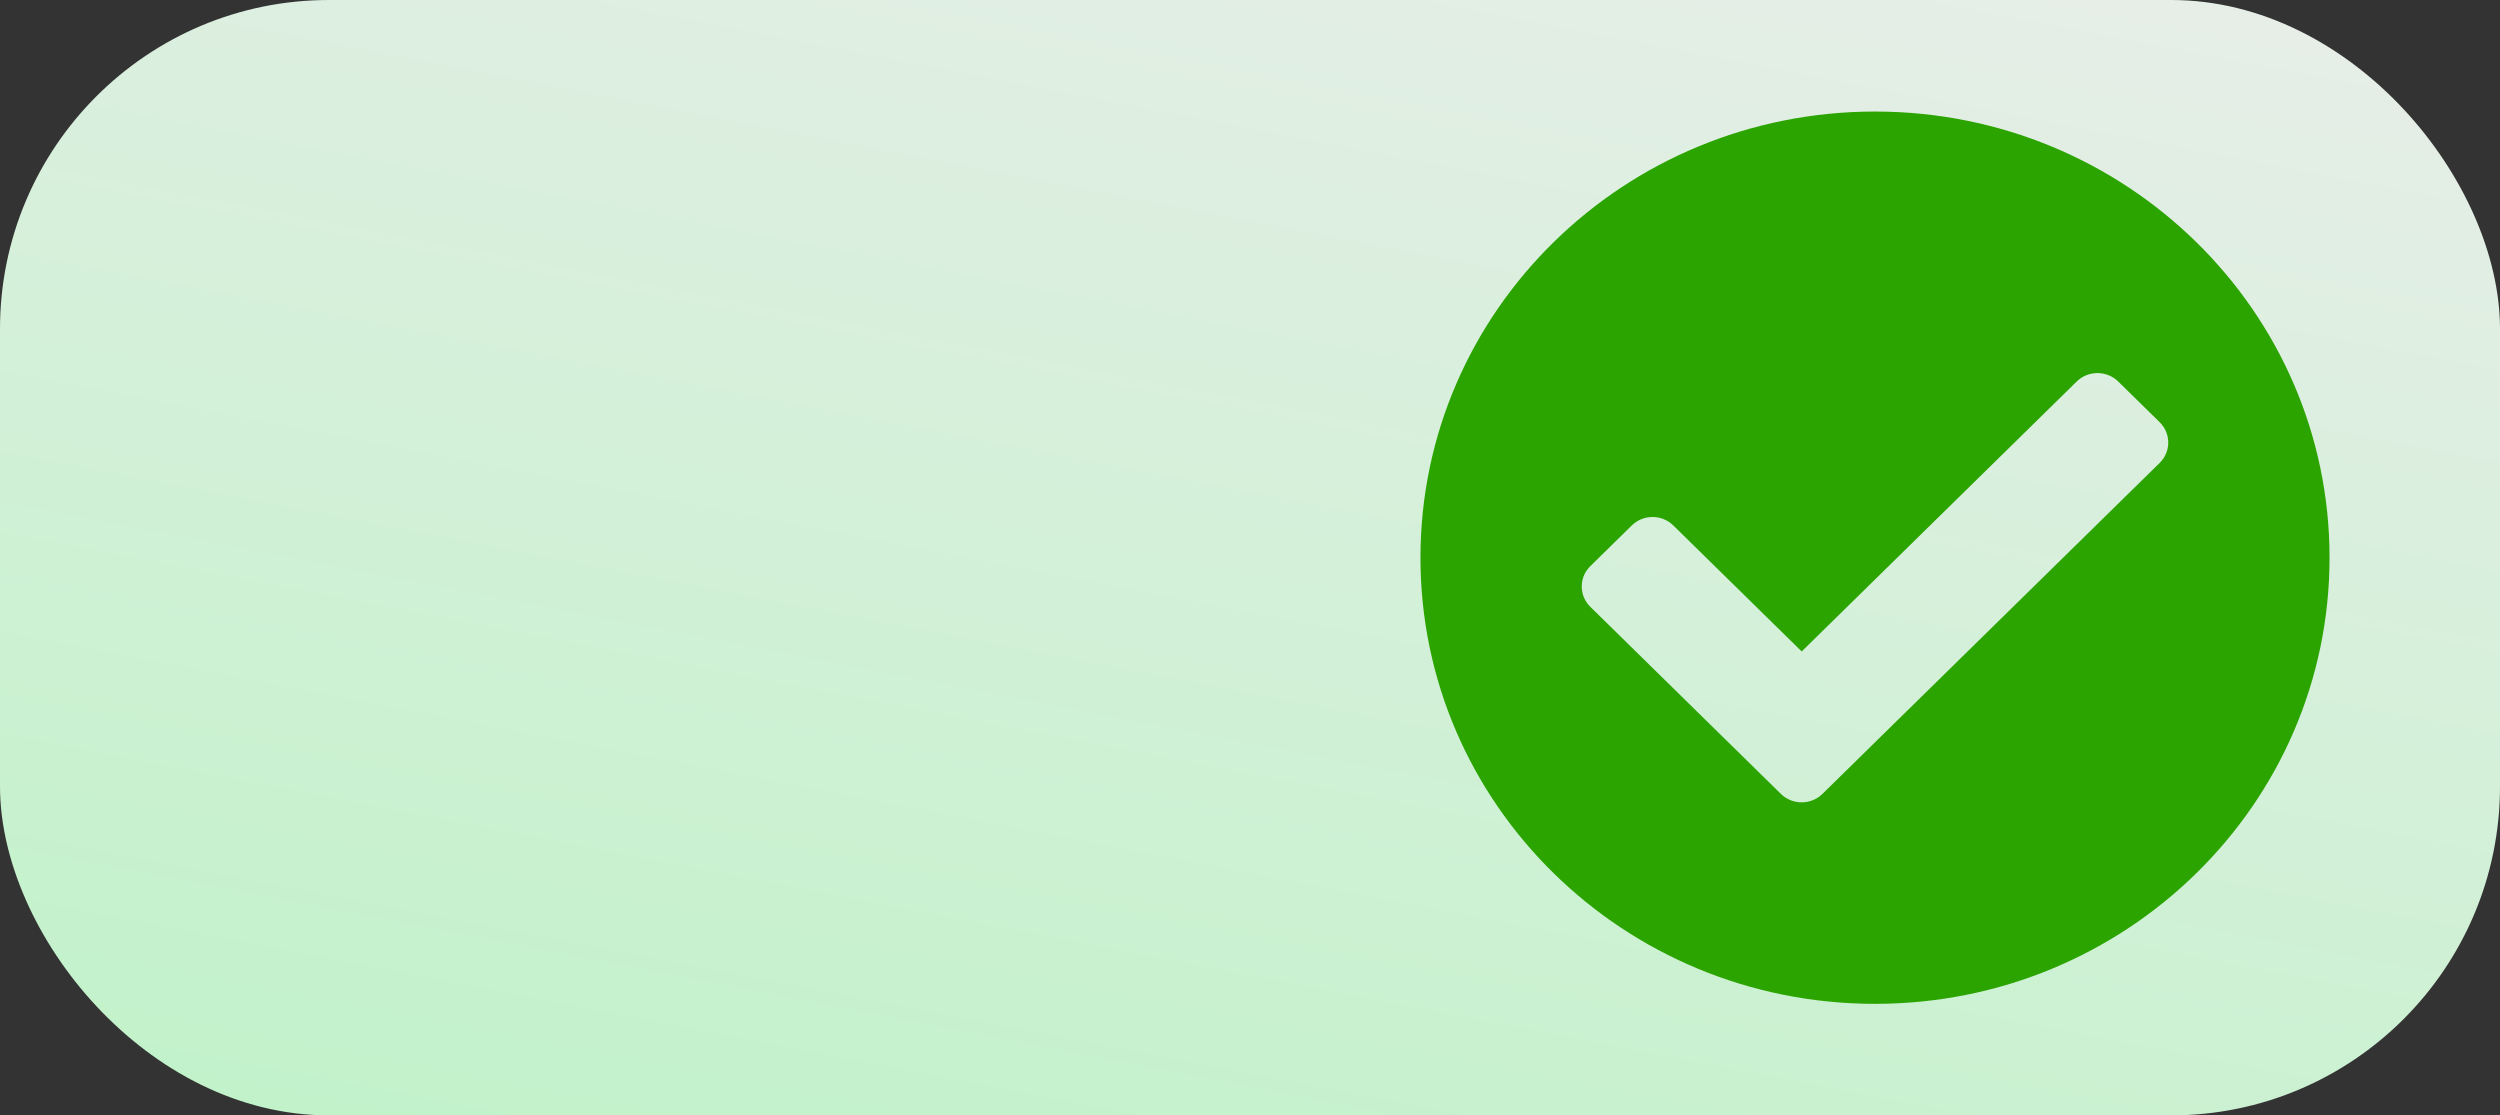
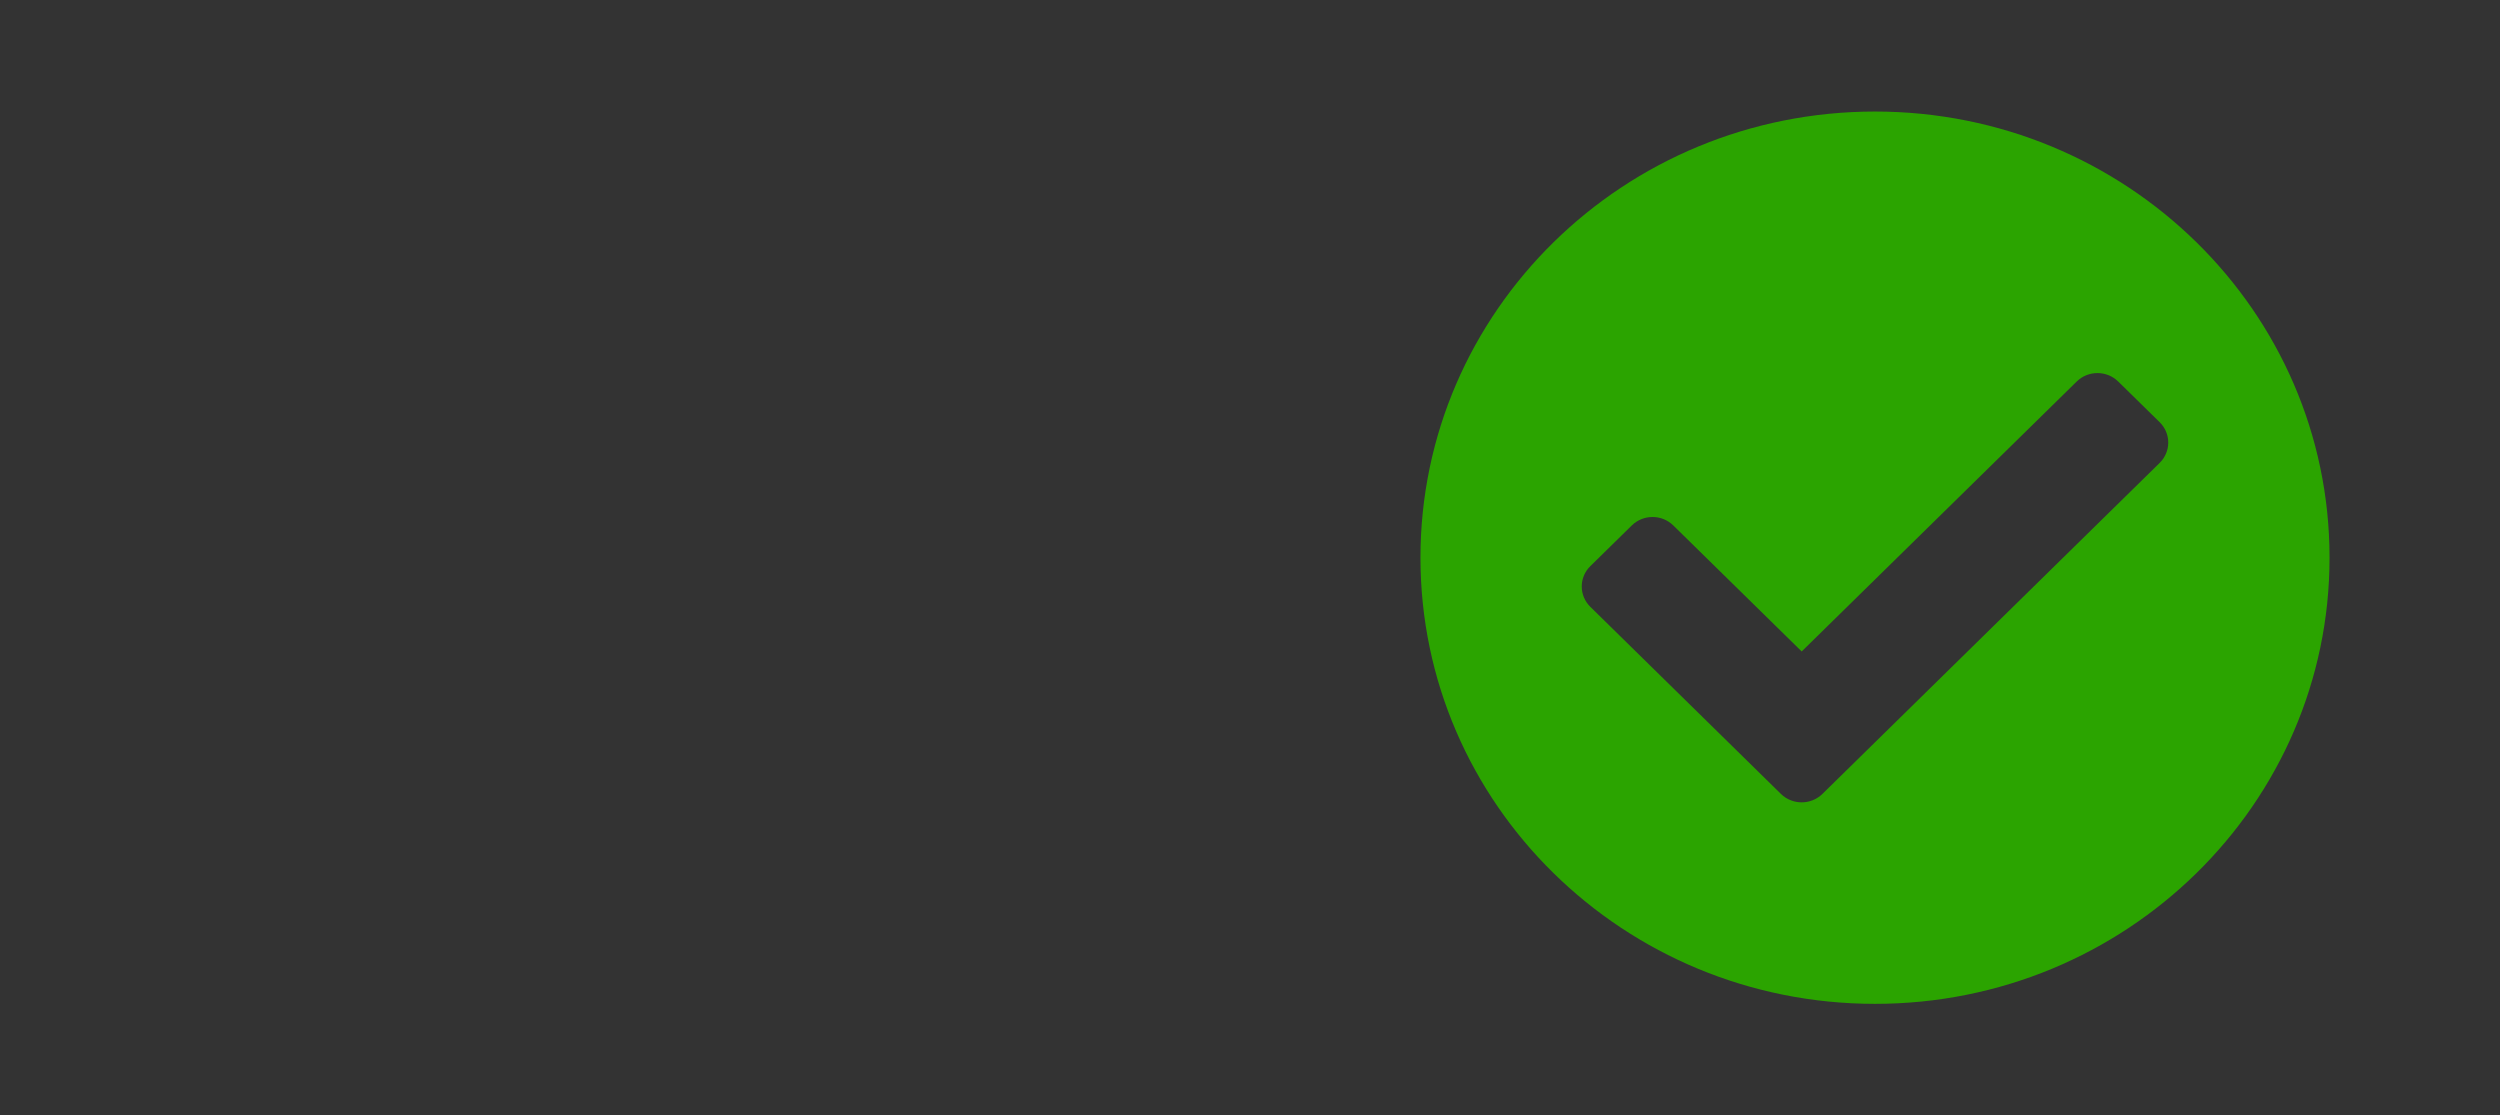
<svg xmlns="http://www.w3.org/2000/svg" fill="none" viewBox="0 0 65 29" height="29" width="65">
  <rect x="0" y="0" width="65" height="29" fill="#333333" stroke="none" />
-   <rect fill="url(#paint0_linear_12_4307)" rx="8.553" height="29" width="65" />
  <path fill="#2BA400" d="M60.568 14.5C60.568 20.907 55.277 26.1 48.75 26.1C42.223 26.1 36.932 20.907 36.932 14.5C36.932 8.094 42.223 2.9 48.75 2.9C55.277 2.9 60.568 8.094 60.568 14.5ZM47.383 20.642L56.151 12.036C56.449 11.743 56.449 11.27 56.151 10.977L55.073 9.919C54.775 9.627 54.292 9.627 53.995 9.919L46.844 16.938L43.505 13.661C43.207 13.369 42.725 13.369 42.427 13.661L41.349 14.719C41.051 15.011 41.051 15.485 41.349 15.778L46.304 20.642C46.602 20.934 47.085 20.934 47.383 20.642Z" />
  <defs>
    <linearGradient gradientUnits="userSpaceOnUse" y2="41.396" x2="31.387" y1="-10.15" x1="41.364" id="paint0_linear_12_4307">
      <stop stop-color="#EDEDED" />
      <stop stop-color="#BAF3C4" offset="1" />
    </linearGradient>
  </defs>
</svg>